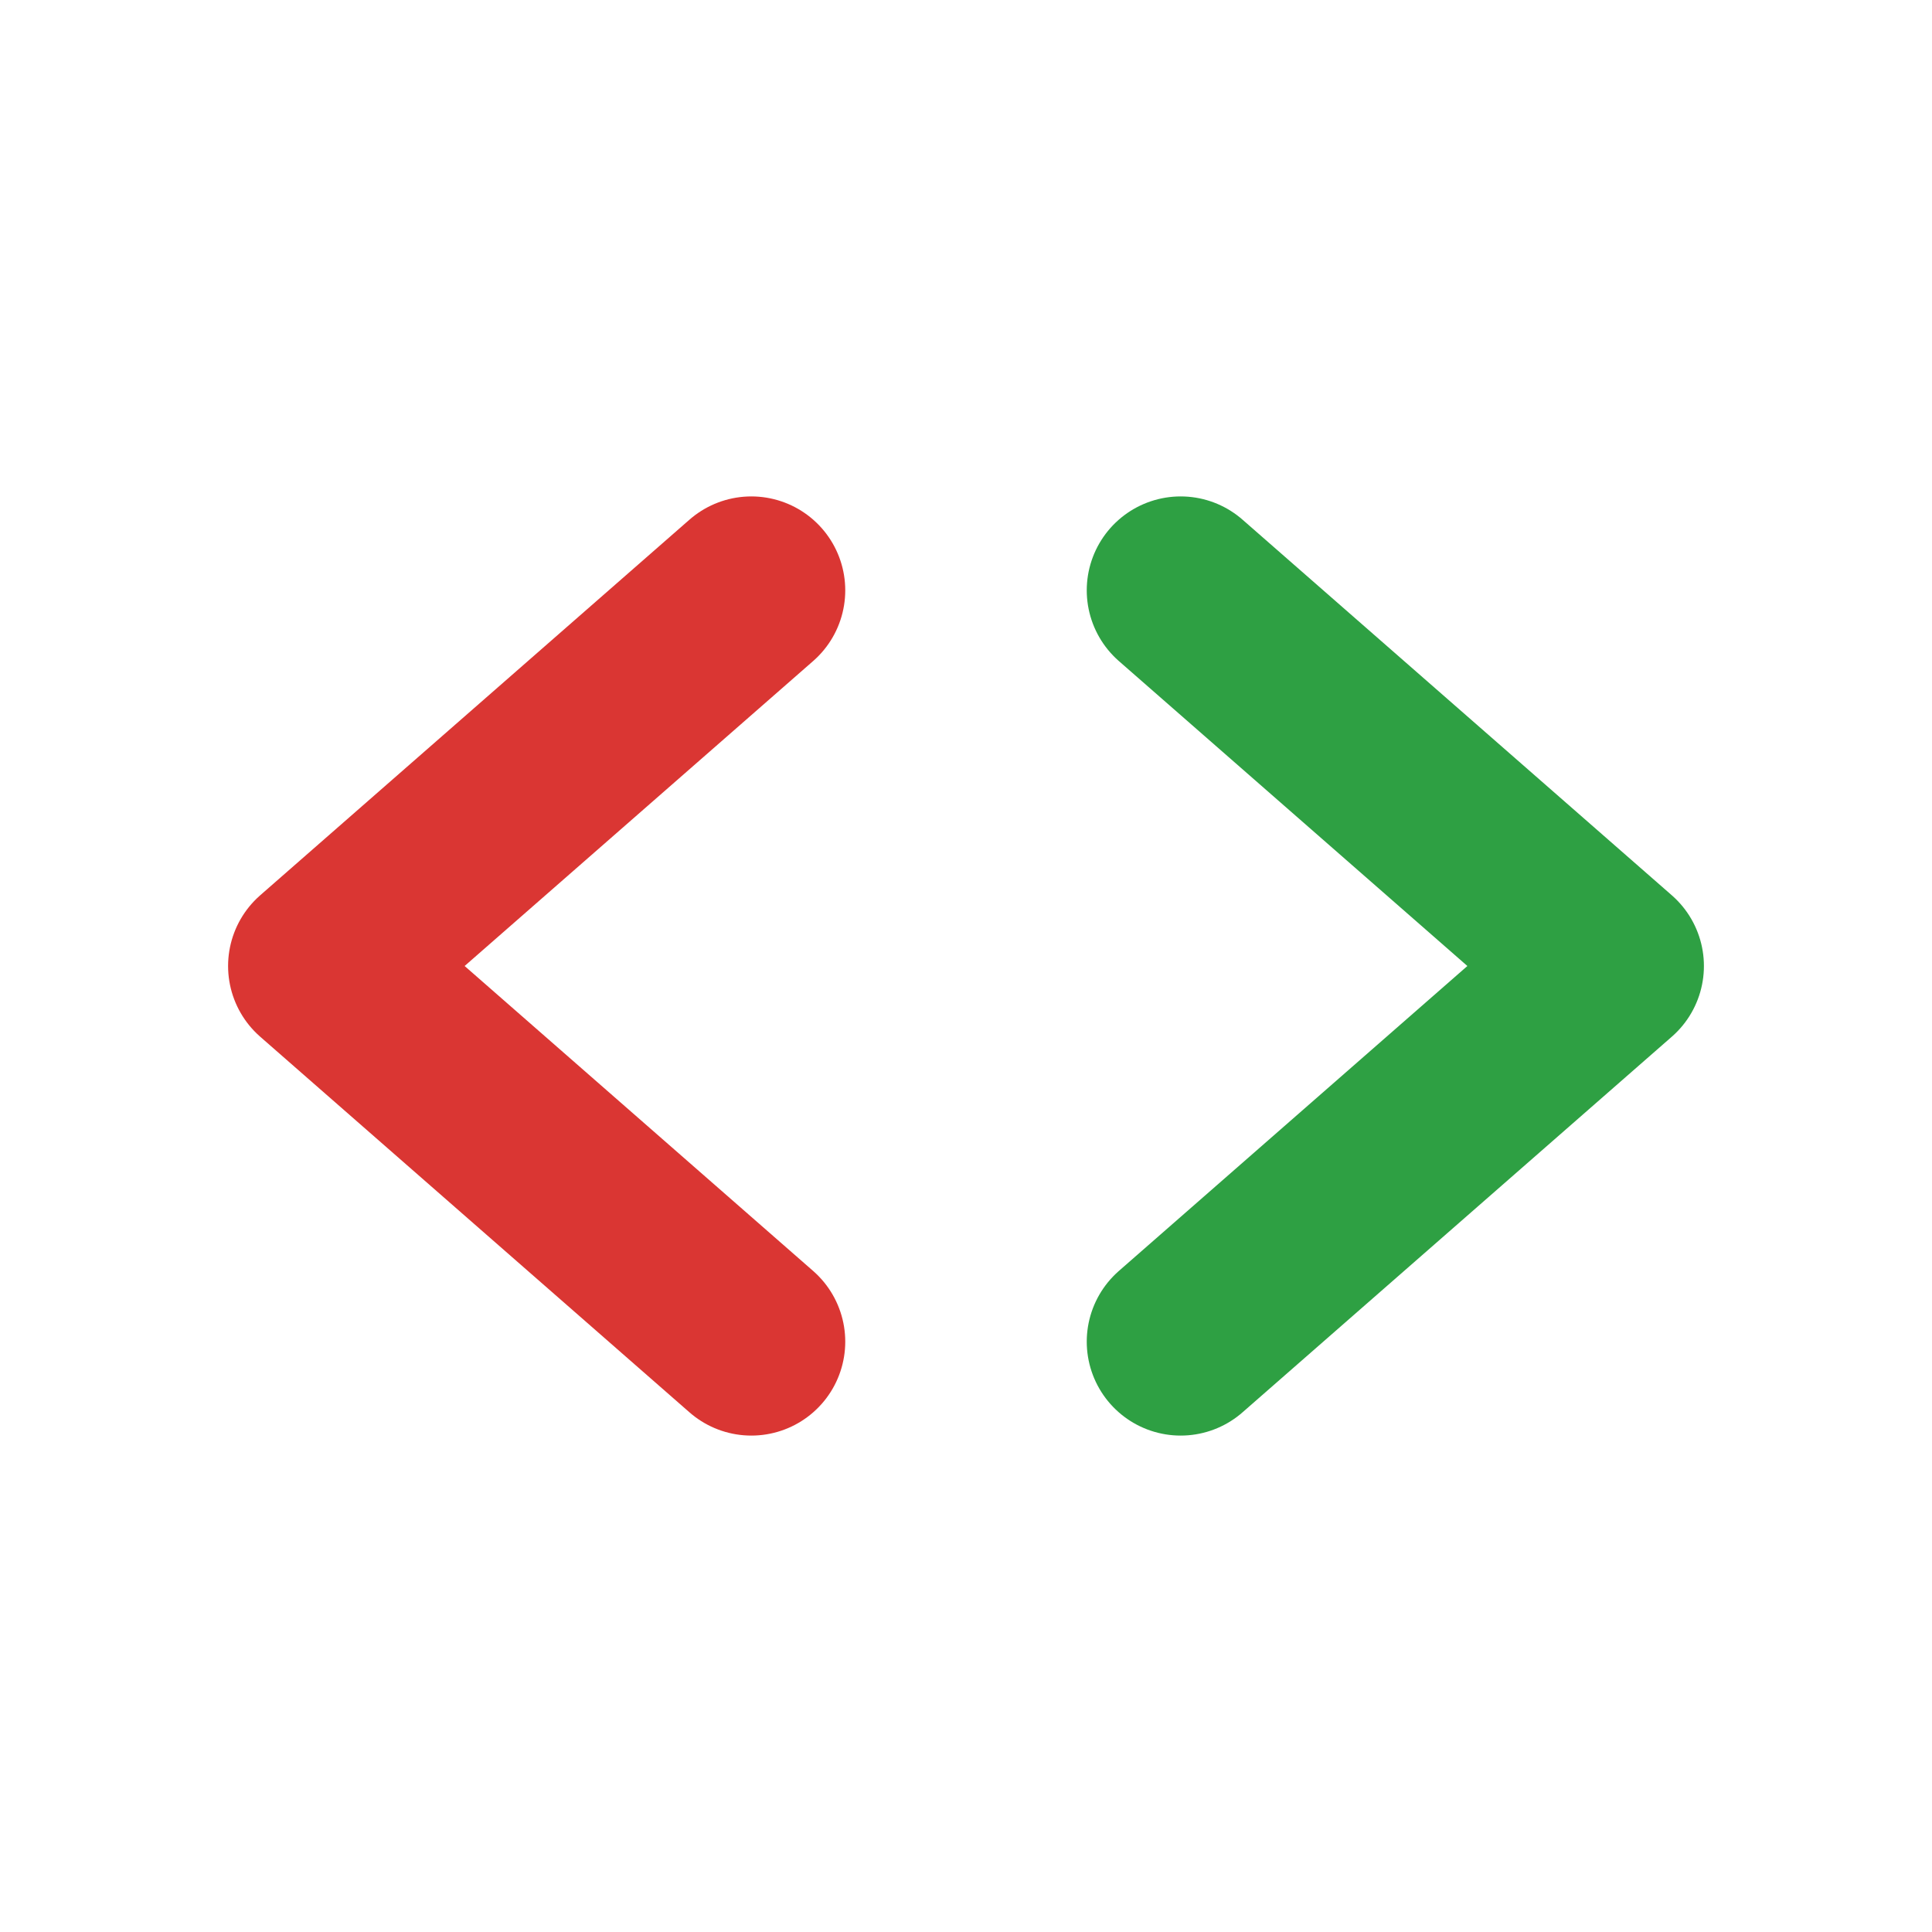
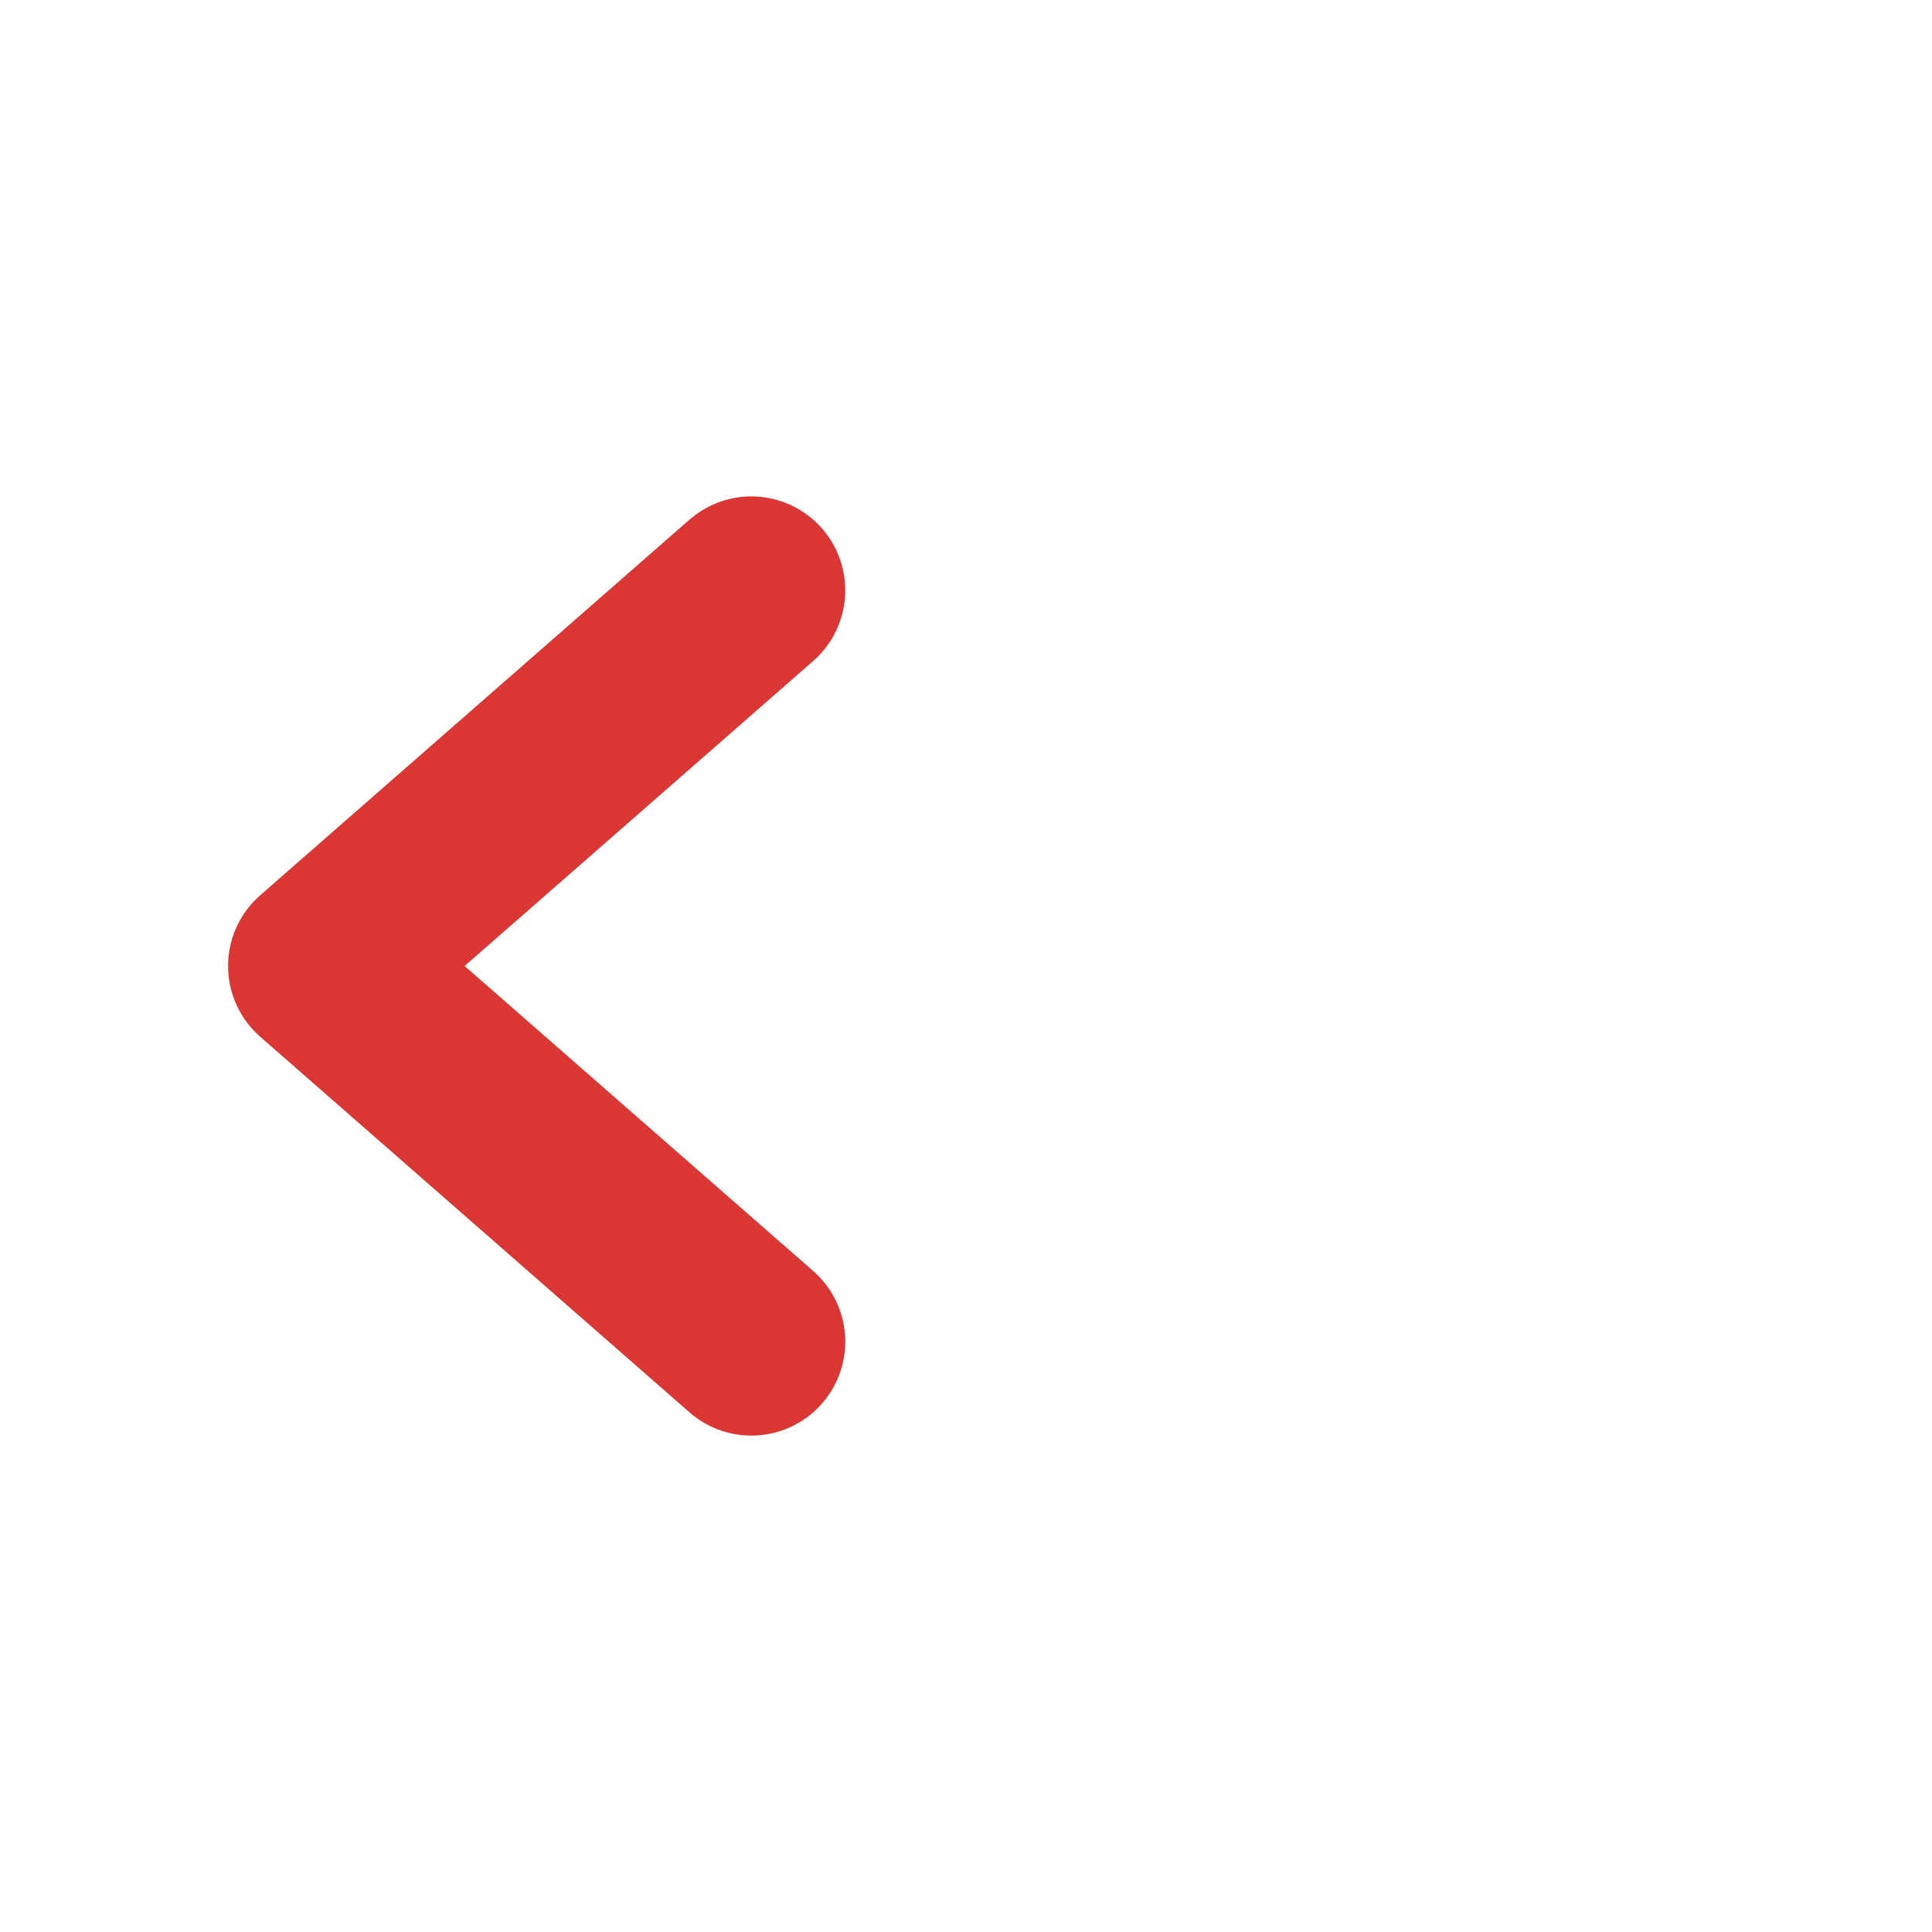
<svg xmlns="http://www.w3.org/2000/svg" width="32" height="32" viewBox="0 0 36 36" fill="none">
  <path d="M14 25L6 18L14 11" stroke="#da3633" stroke-width="3.5" stroke-linecap="round" stroke-linejoin="round" />
-   <path d="M22 11L30 18L22 25" stroke="#2ea043" stroke-width="3.5" stroke-linecap="round" stroke-linejoin="round" />
</svg>